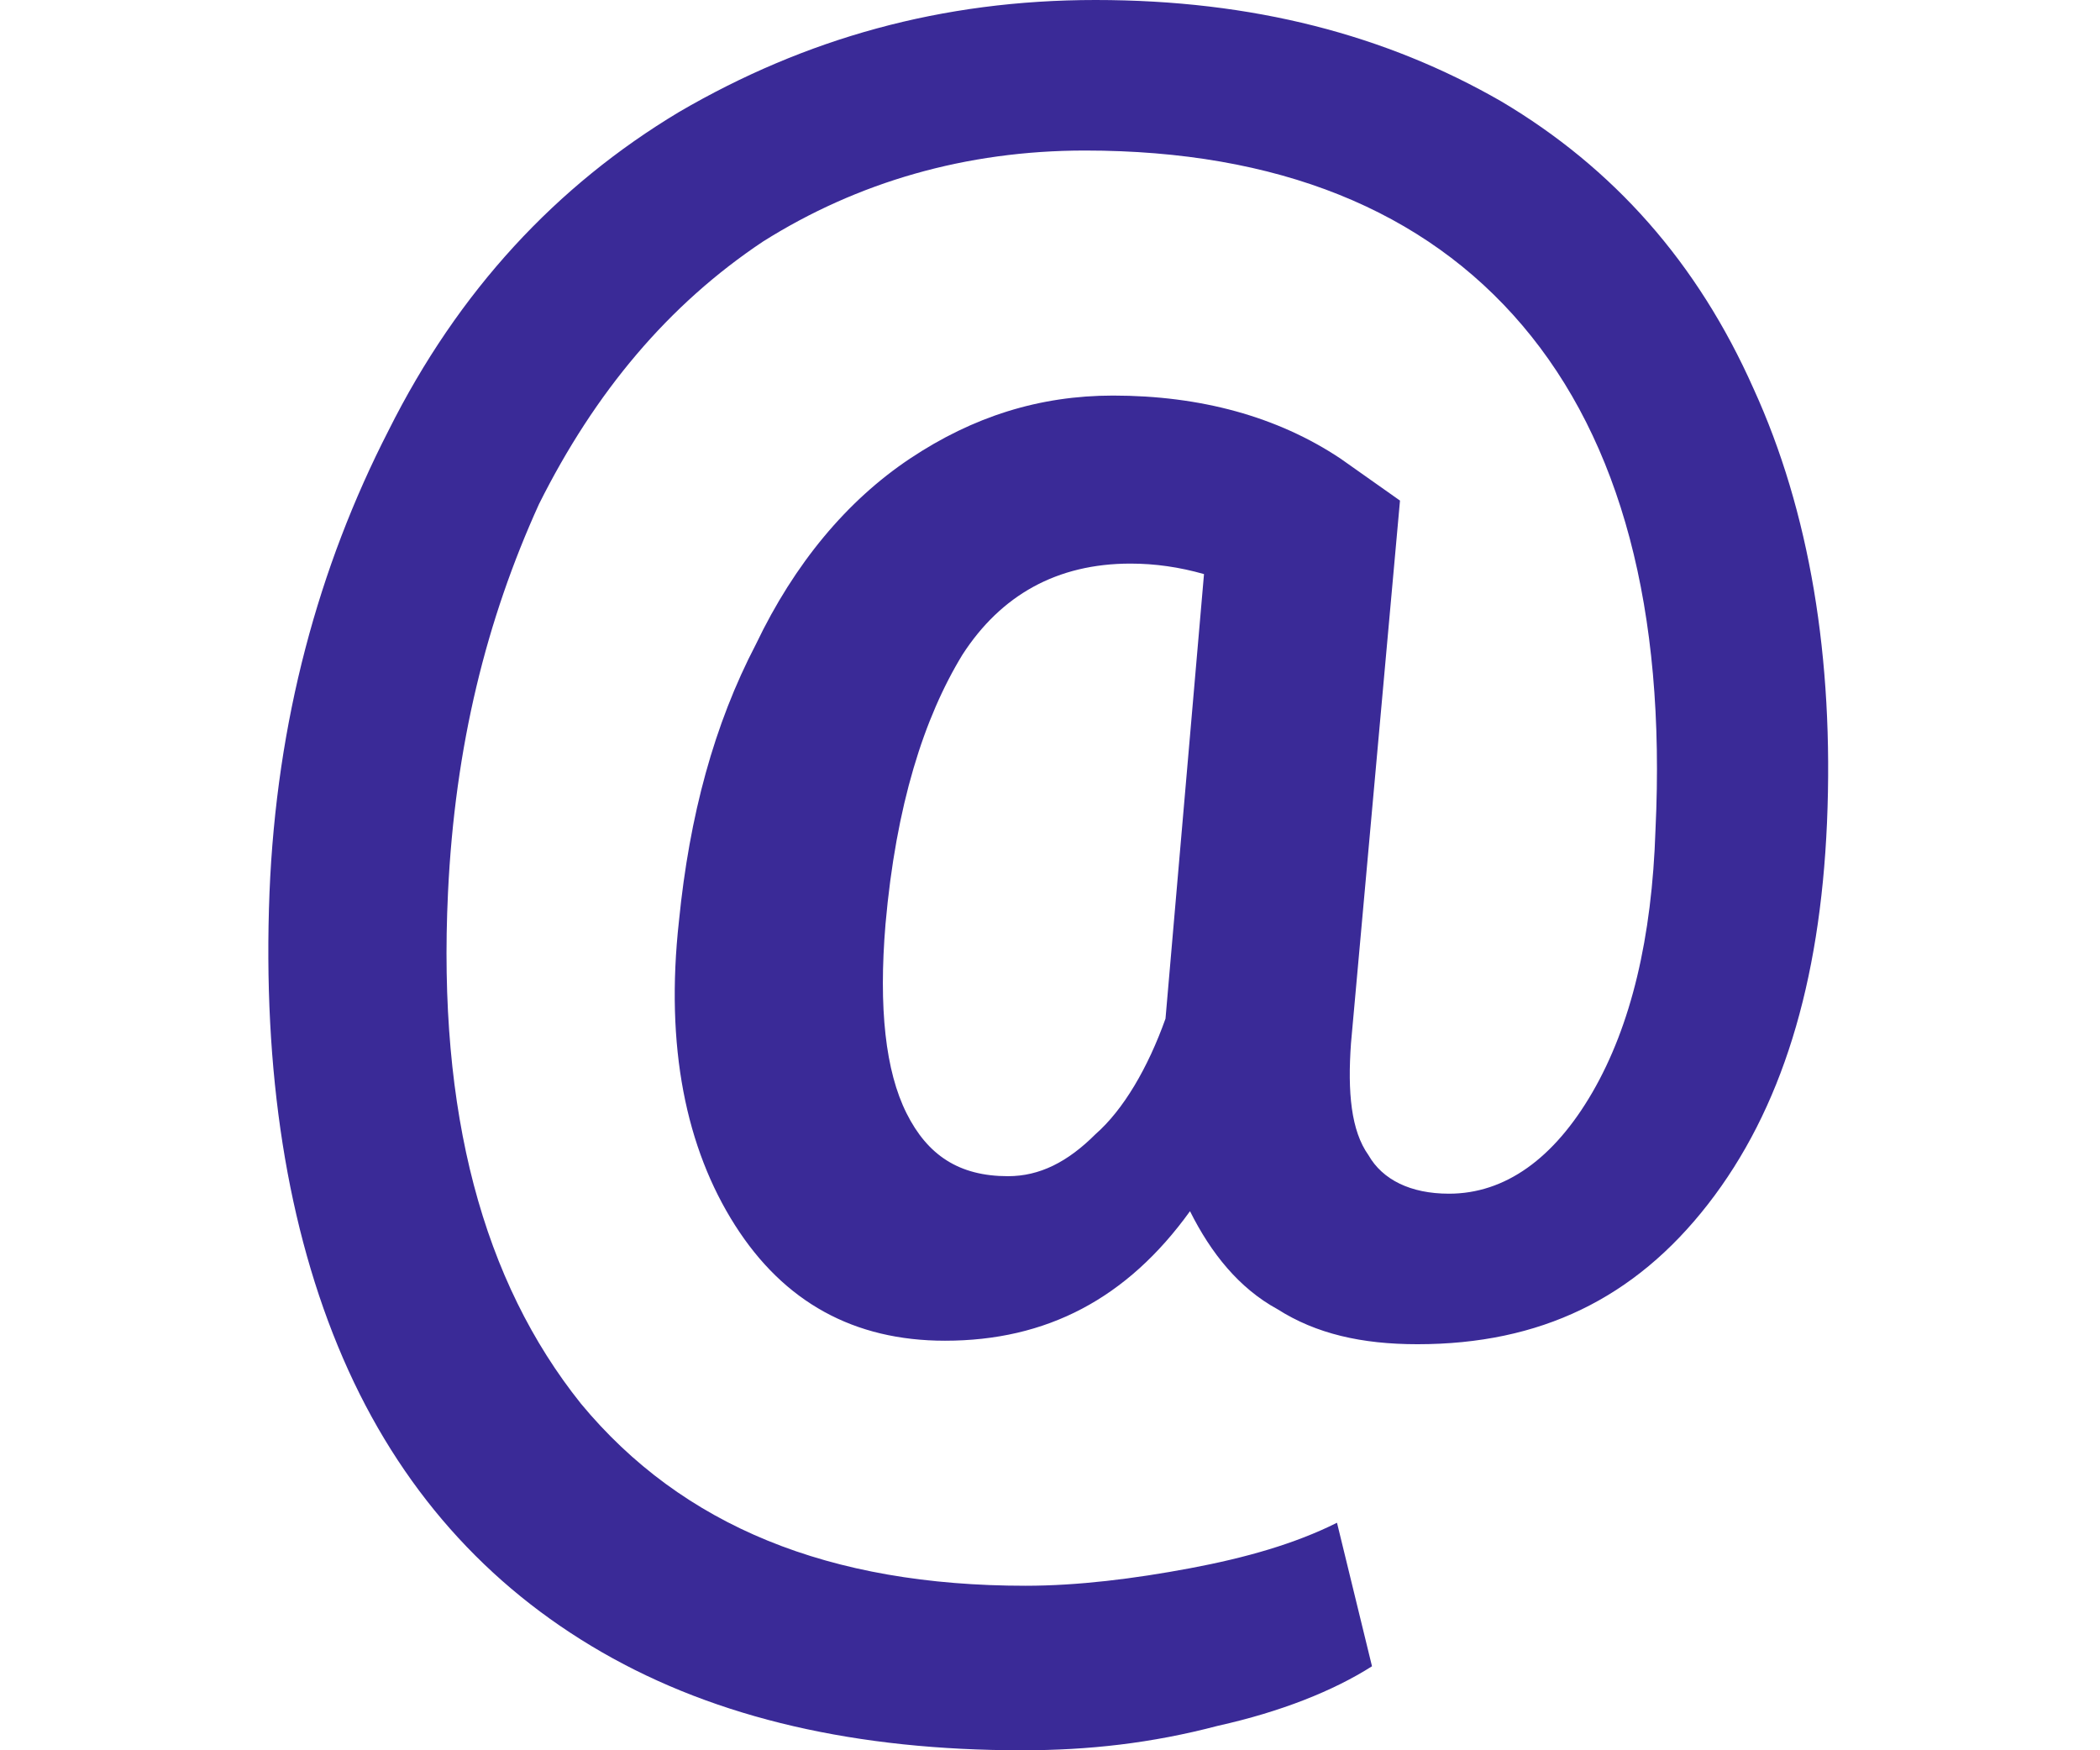
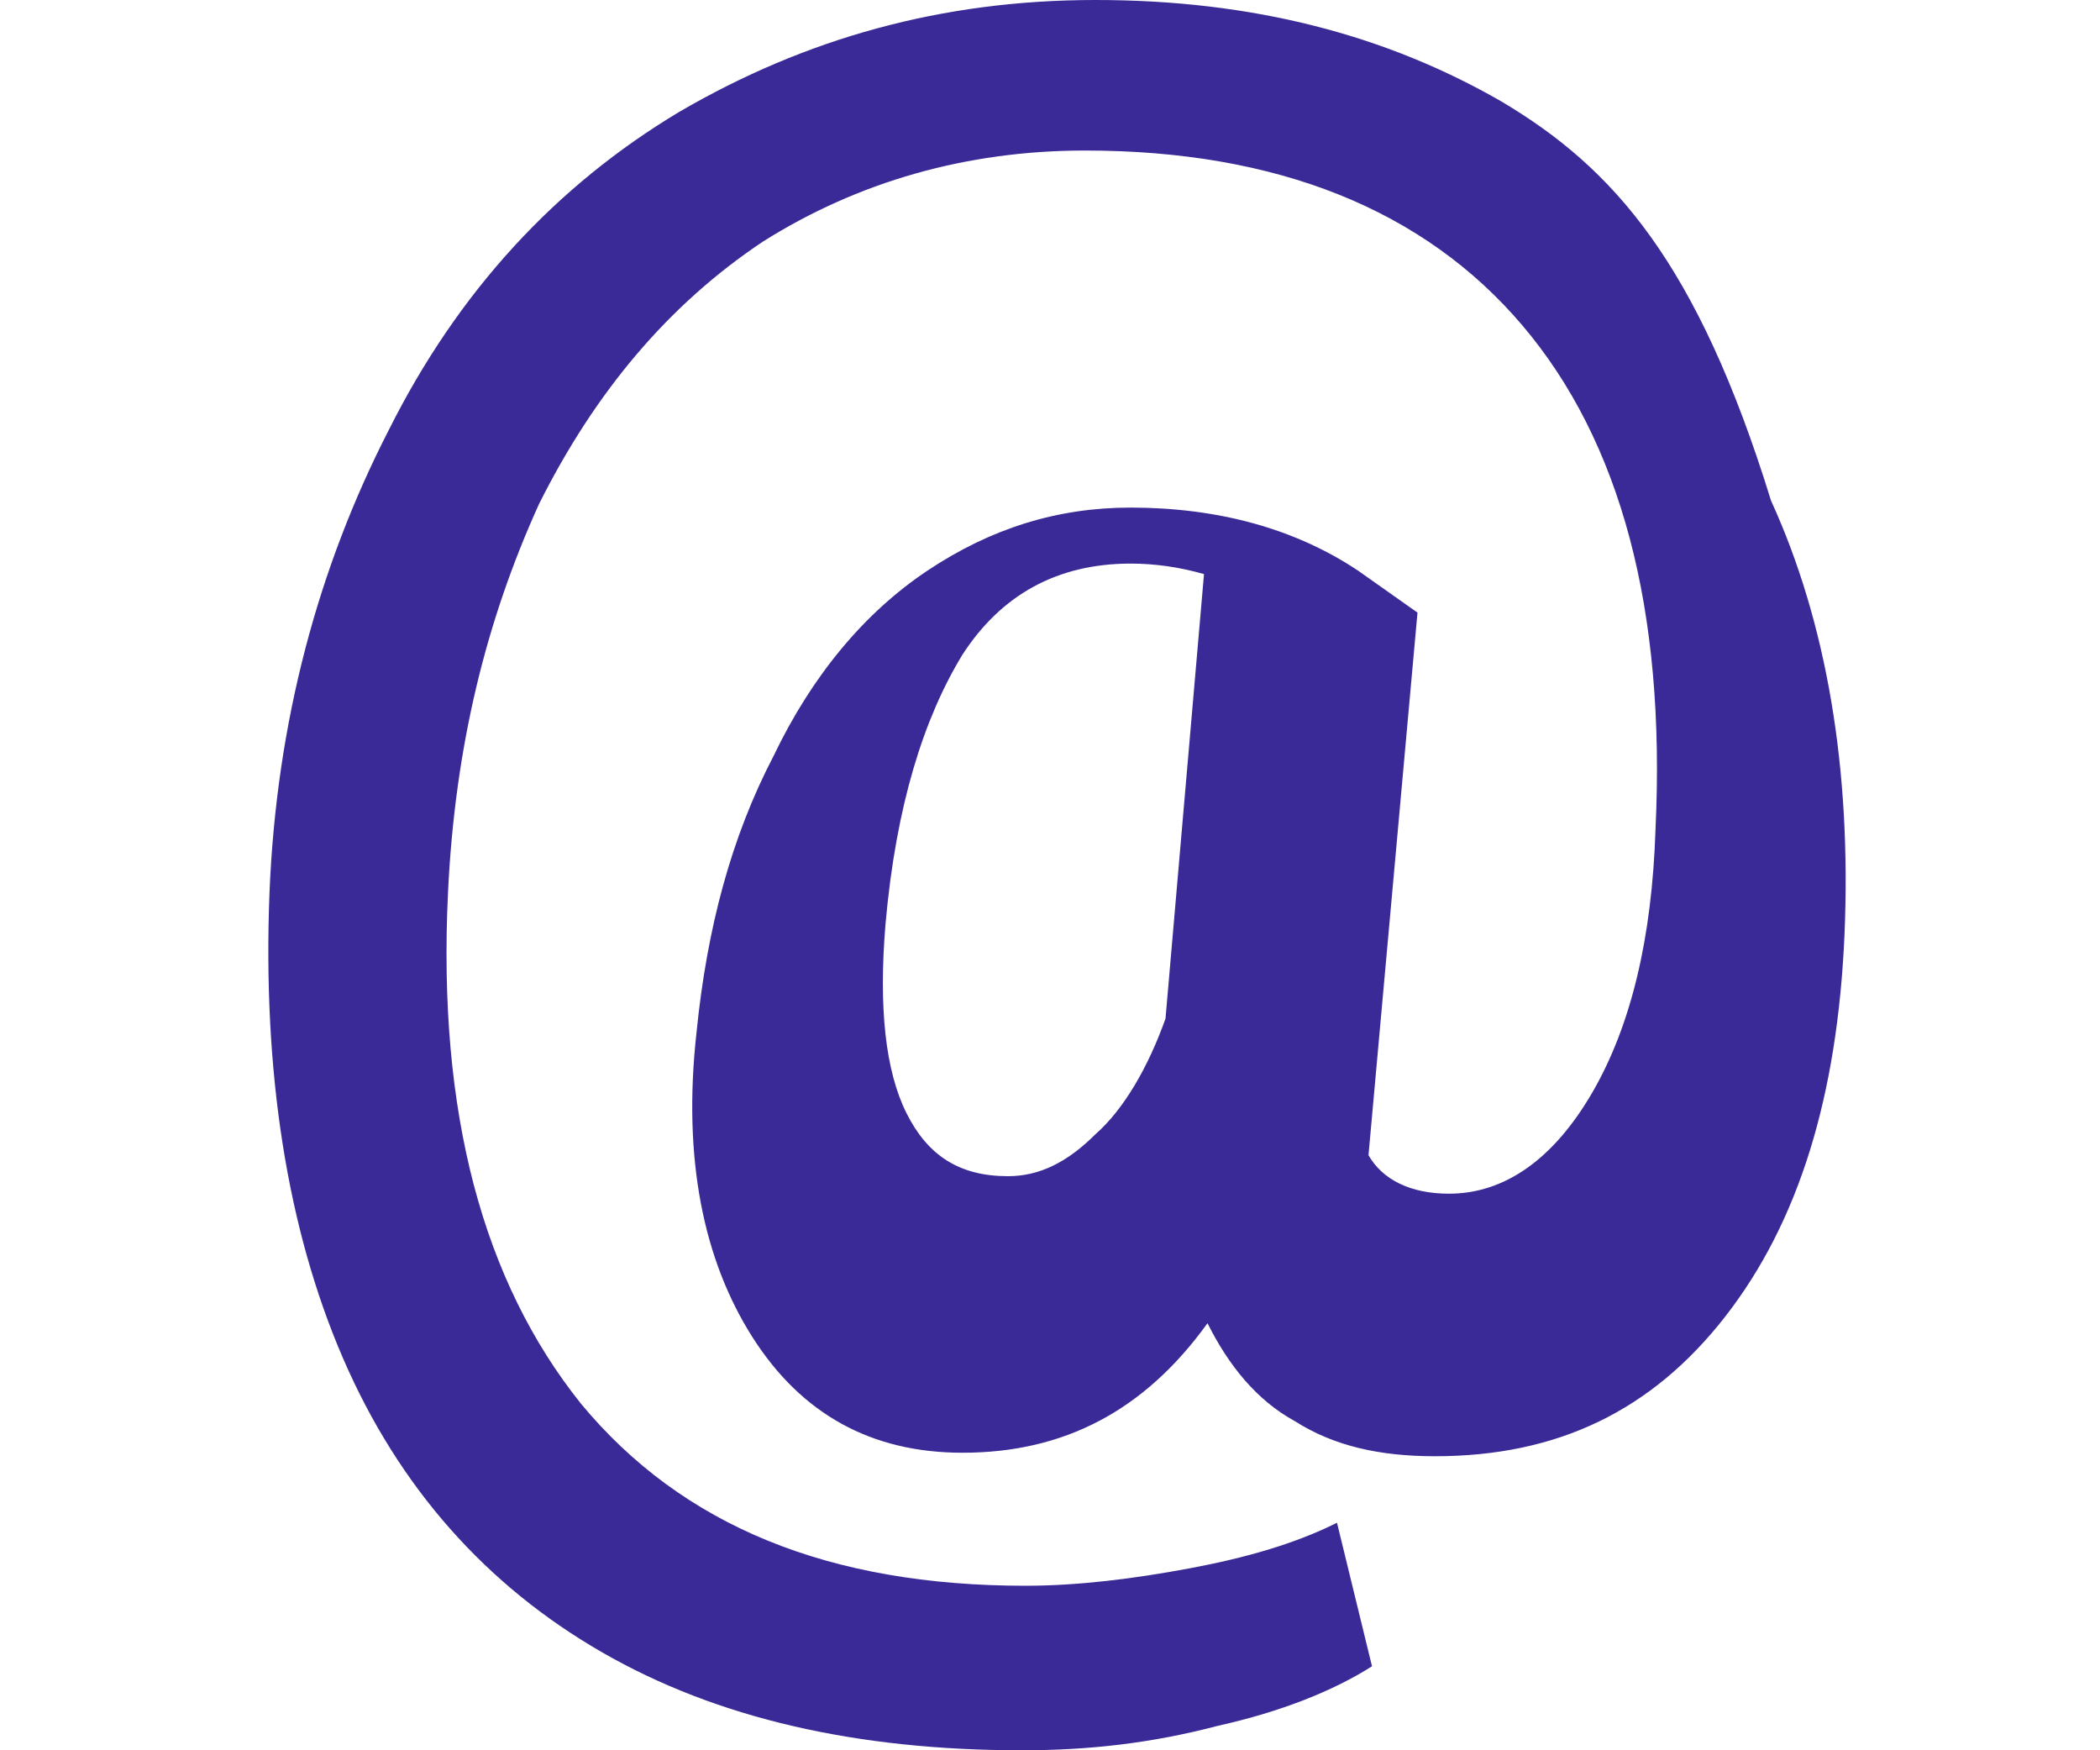
<svg xmlns="http://www.w3.org/2000/svg" id="Layer_1" x="0px" y="0px" viewBox="0 0 60 50" style="enable-background:new 0 0 60 50;" xml:space="preserve">
  <style type="text/css"> .st0{fill:#3A2A97;} </style>
-   <path class="st0" d="M42.9,2.9C39.6,1,35.8,0,31.3,0C26.9,0,23,1.1,19.4,3.2c-3.5,2.1-6.3,5.1-8.3,9.1c-2,3.9-3.2,8.3-3.4,13.2 c-0.2,5.1,0.5,9.6,2.1,13.3c1.6,3.7,4.1,6.5,7.4,8.4c3.3,1.9,7.3,2.8,12,2.8c1.9,0,3.7-0.2,5.6-0.7c1.8-0.4,3.3-1,4.4-1.7l-1-4.1 c-1.2,0.6-2.6,1-4.2,1.3c-1.6,0.3-3.2,0.5-4.7,0.5c-5.6,0-9.8-1.7-12.7-5.2c-2.8-3.5-4.1-8.3-3.8-14.6c0.2-4.2,1.1-7.8,2.6-11.1 c1.6-3.2,3.7-5.7,6.4-7.5c2.7-1.7,5.8-2.6,9.2-2.6c5.5,0,9.7,1.7,12.5,5c2.8,3.3,4.1,8.1,3.8,14.4c-0.1,3.1-0.7,5.6-1.8,7.5 c-1.1,1.9-2.5,2.9-4.1,2.9c-1.1,0-1.9-0.4-2.3-1.1c-0.5-0.7-0.6-1.8-0.5-3.2l1.4-15.5l-1.7-1.2c-1.8-1.2-4-1.8-6.5-1.8 c-2.1,0-4,0.6-5.8,1.8c-1.8,1.2-3.3,3-4.4,5.3c-1.2,2.3-1.9,4.9-2.2,7.9c-0.4,3.6,0.2,6.5,1.6,8.7c1.4,2.2,3.4,3.3,6,3.3 c2.9,0,5.2-1.2,7-3.7c0.6,1.2,1.4,2.2,2.5,2.8c1.1,0.7,2.4,1,4,1c3.5,0,6.2-1.3,8.3-4c2.1-2.7,3.2-6.3,3.4-10.9 c0.2-4.7-0.5-8.9-2.1-12.4C48.5,7.5,46.1,4.8,42.9,2.9z M33.3,29.1c-0.5,1.4-1.2,2.6-2,3.3c-0.8,0.8-1.6,1.2-2.5,1.2 c-1.4,0-2.3-0.6-2.9-1.8c-0.6-1.2-0.8-3-0.6-5.4c0.3-3.4,1.1-5.9,2.2-7.7c1.1-1.7,2.7-2.6,4.8-2.6c0.7,0,1.4,0.1,2.1,0.3L33.3,29.1z " />
+   <path class="st0" d="M42.9,2.9C39.6,1,35.8,0,31.3,0C26.9,0,23,1.1,19.4,3.2c-3.5,2.1-6.3,5.1-8.3,9.1c-2,3.9-3.2,8.3-3.4,13.2 c-0.2,5.1,0.5,9.6,2.1,13.3c1.6,3.7,4.1,6.5,7.4,8.4c3.3,1.9,7.3,2.8,12,2.8c1.9,0,3.7-0.2,5.6-0.7c1.8-0.4,3.3-1,4.4-1.7l-1-4.1 c-1.2,0.6-2.6,1-4.2,1.3c-1.6,0.3-3.2,0.5-4.7,0.5c-5.6,0-9.8-1.7-12.7-5.2c-2.8-3.5-4.1-8.3-3.8-14.6c0.2-4.2,1.1-7.8,2.6-11.1 c1.6-3.2,3.7-5.7,6.4-7.5c2.7-1.7,5.8-2.6,9.2-2.6c5.5,0,9.7,1.7,12.5,5c2.8,3.3,4.1,8.1,3.8,14.4c-0.1,3.1-0.7,5.6-1.8,7.5 c-1.1,1.9-2.5,2.9-4.1,2.9c-1.1,0-1.9-0.4-2.3-1.1l1.4-15.5l-1.7-1.2c-1.8-1.2-4-1.8-6.5-1.8 c-2.1,0-4,0.6-5.8,1.8c-1.8,1.2-3.3,3-4.4,5.3c-1.2,2.3-1.9,4.9-2.2,7.9c-0.4,3.6,0.2,6.5,1.6,8.7c1.4,2.2,3.4,3.3,6,3.3 c2.9,0,5.2-1.2,7-3.7c0.6,1.2,1.4,2.2,2.5,2.8c1.1,0.7,2.4,1,4,1c3.5,0,6.2-1.3,8.3-4c2.1-2.7,3.2-6.3,3.4-10.9 c0.2-4.7-0.5-8.9-2.1-12.4C48.5,7.5,46.1,4.8,42.9,2.9z M33.3,29.1c-0.5,1.4-1.2,2.6-2,3.3c-0.8,0.8-1.6,1.2-2.5,1.2 c-1.4,0-2.3-0.6-2.9-1.8c-0.6-1.2-0.8-3-0.6-5.4c0.3-3.4,1.1-5.9,2.2-7.7c1.1-1.7,2.7-2.6,4.8-2.6c0.7,0,1.4,0.1,2.1,0.3L33.3,29.1z " />
</svg>